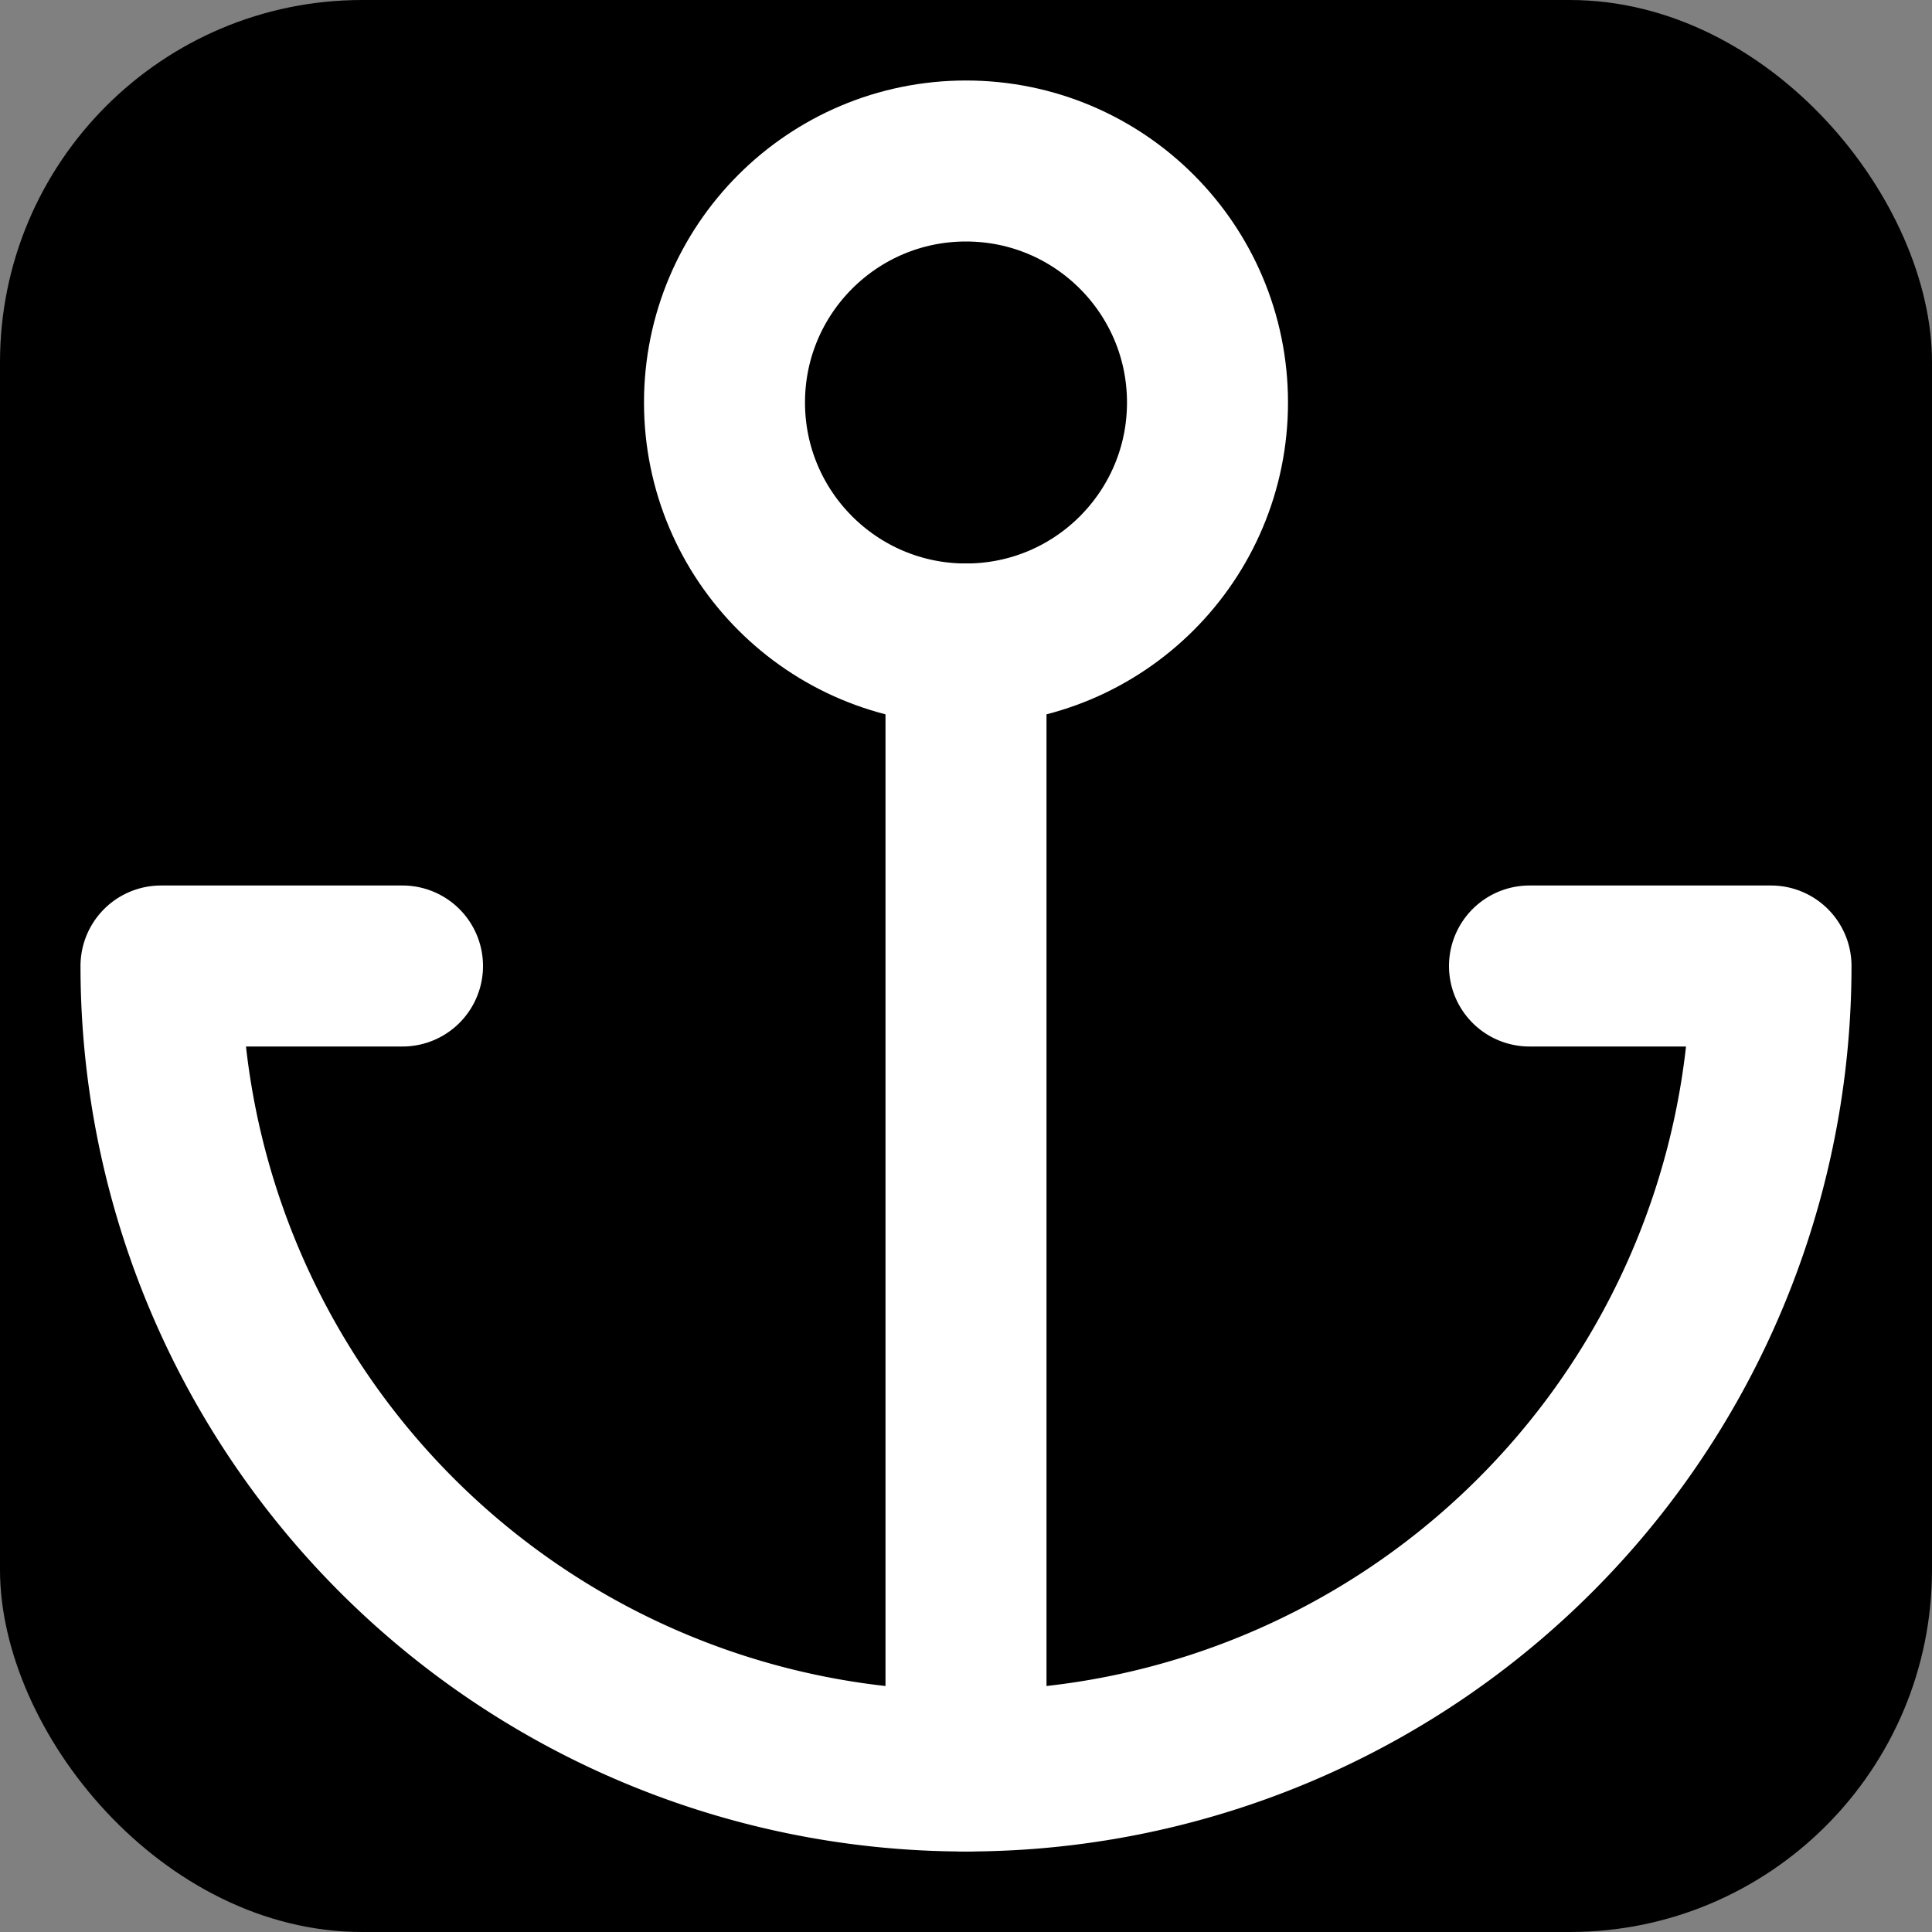
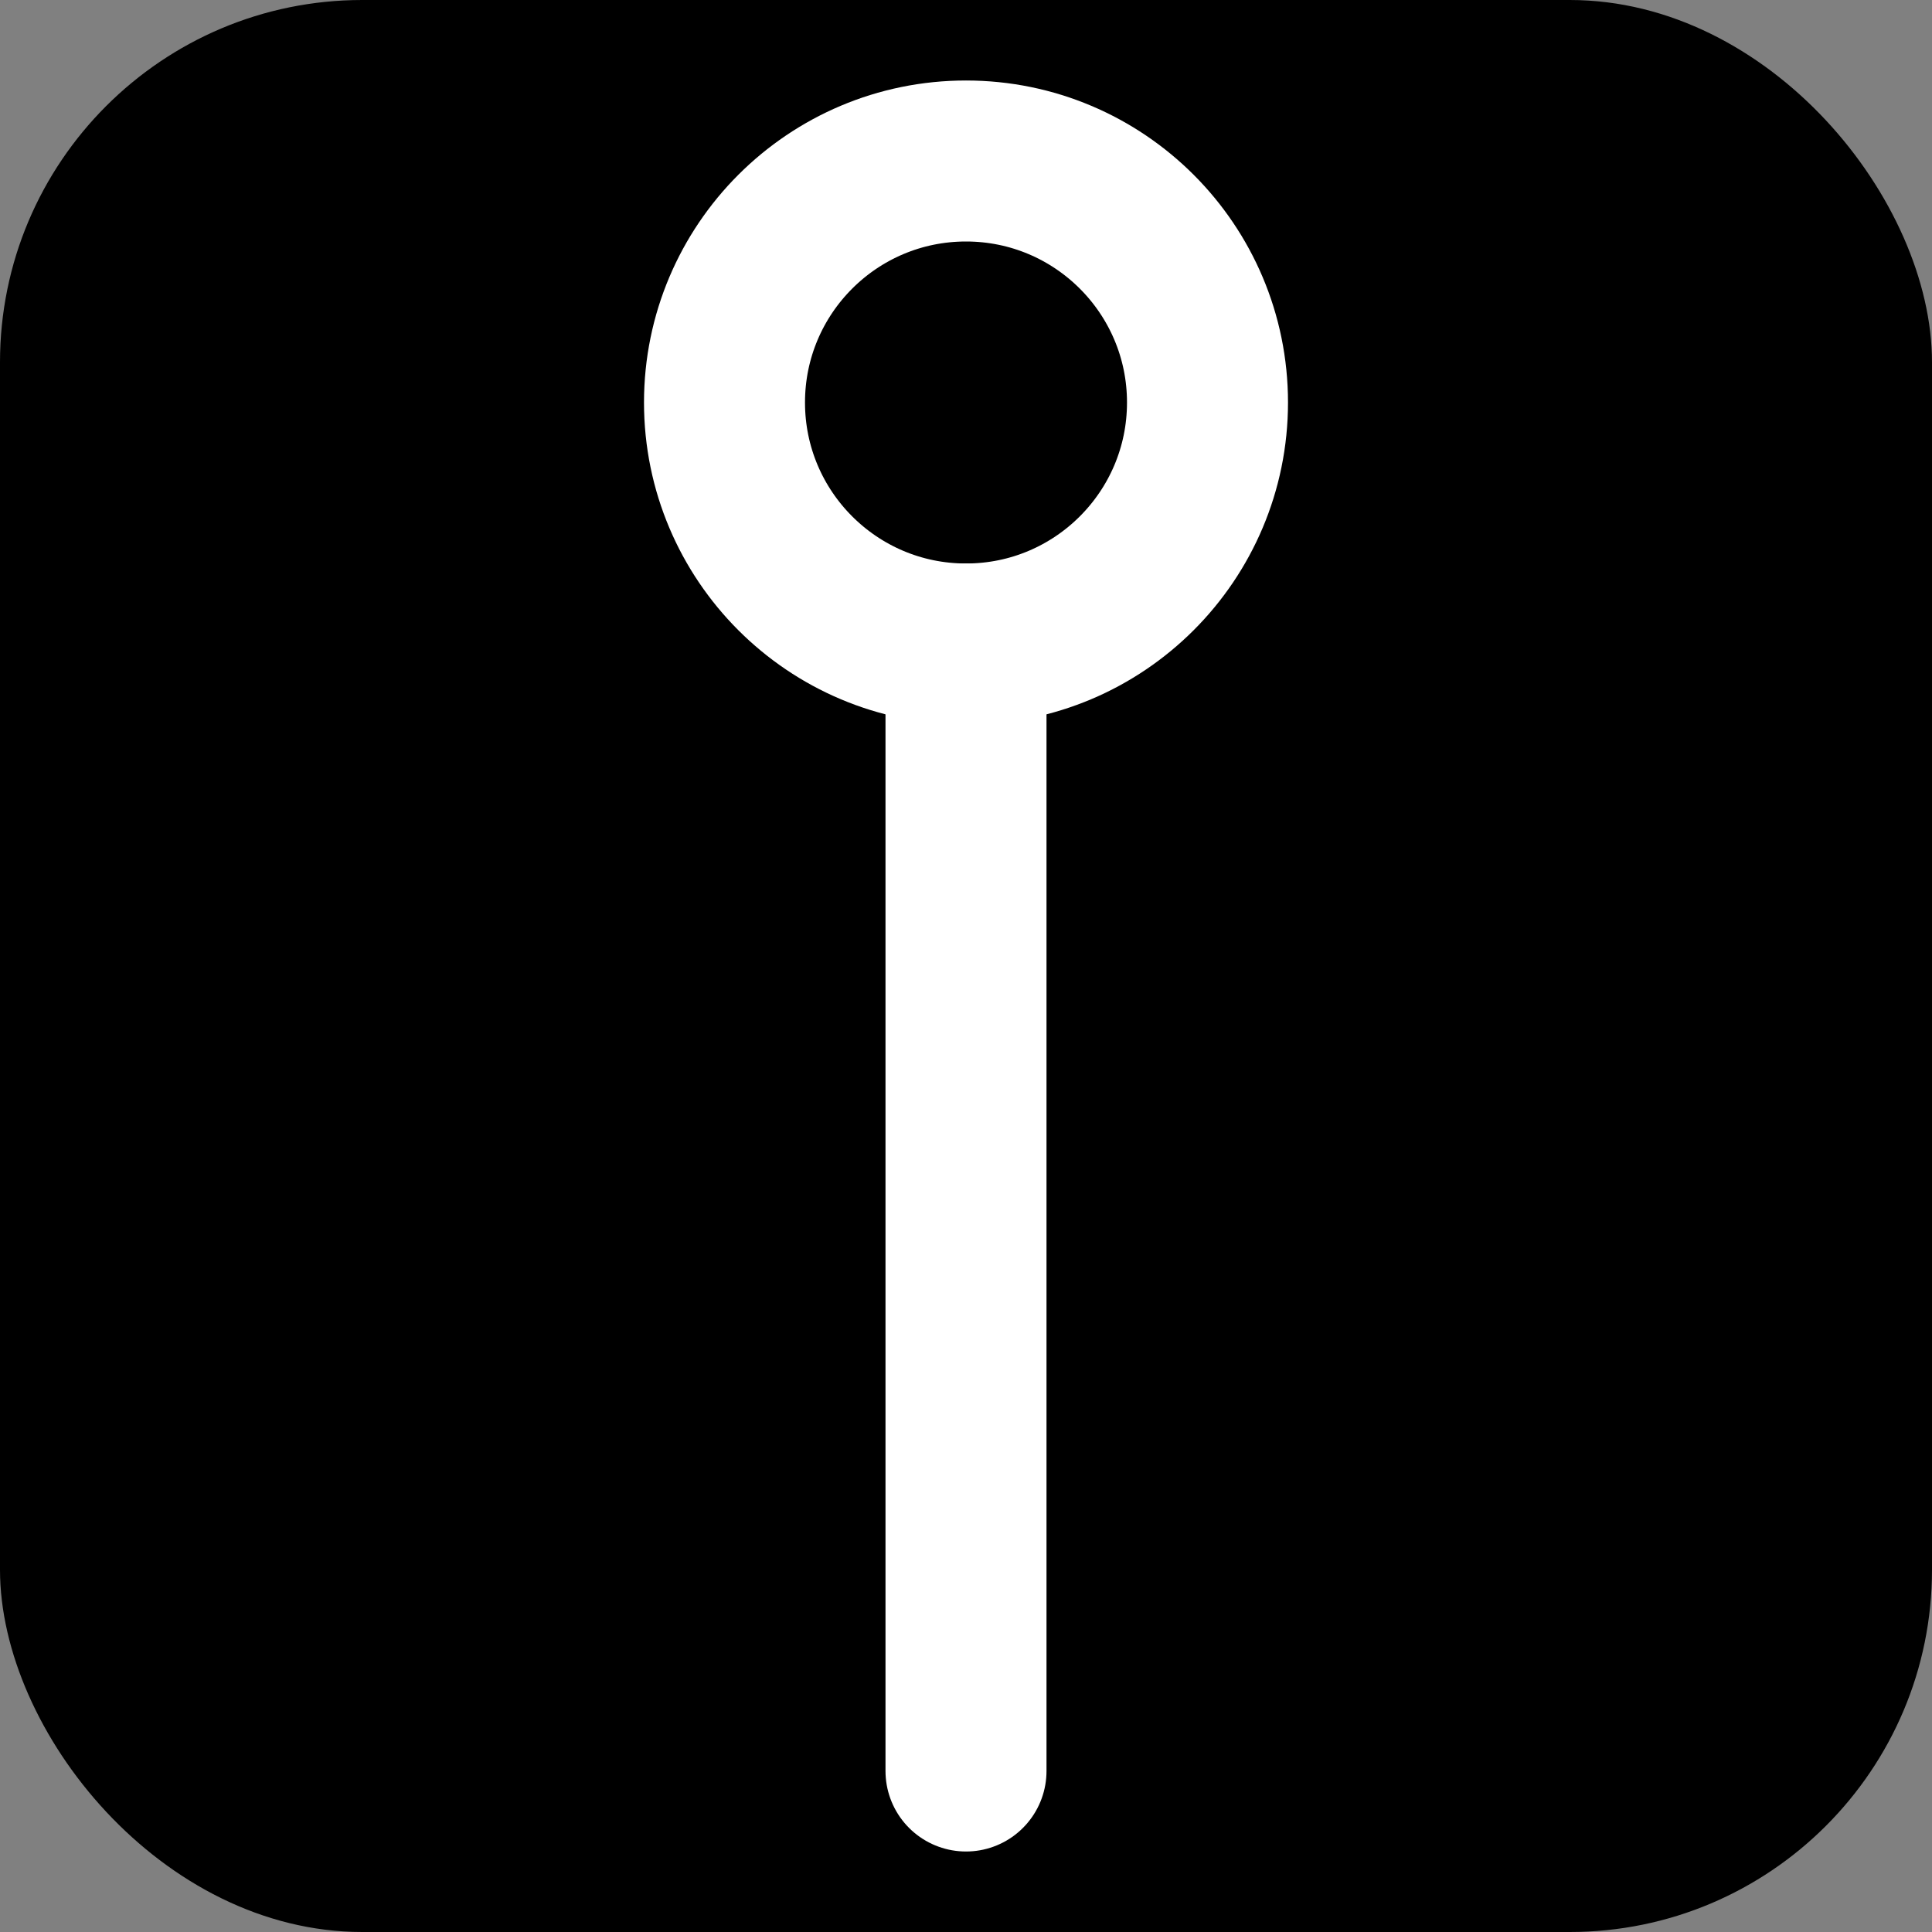
<svg xmlns="http://www.w3.org/2000/svg" width="64" height="64" viewBox="0 0 24 24" fill="none">
  <rect x="0" y="0" width="24" height="24" fill="#808080" stroke="none" />
  <defs>
    <linearGradient id="gradient-ocean" x1="0%" y1="0%" x2="100%" y2="100%">
      <stop offset="0%" stop-color="hsl(210 100% 40%)" />
      <stop offset="100%" stop-color="hsl(200 100% 50%)" />
    </linearGradient>
  </defs>
  <rect width="24" height="24" rx="4.5" fill="url(#gradient-ocean)" />
  <g stroke="white" stroke-width="2" stroke-linecap="round" stroke-linejoin="round">
    <path d="M12 22V8" />
-     <path d="M5 12H2a10 10 0 0 0 20 0h-3" />
    <circle cx="12" cy="5" r="3" />
  </g>
</svg>